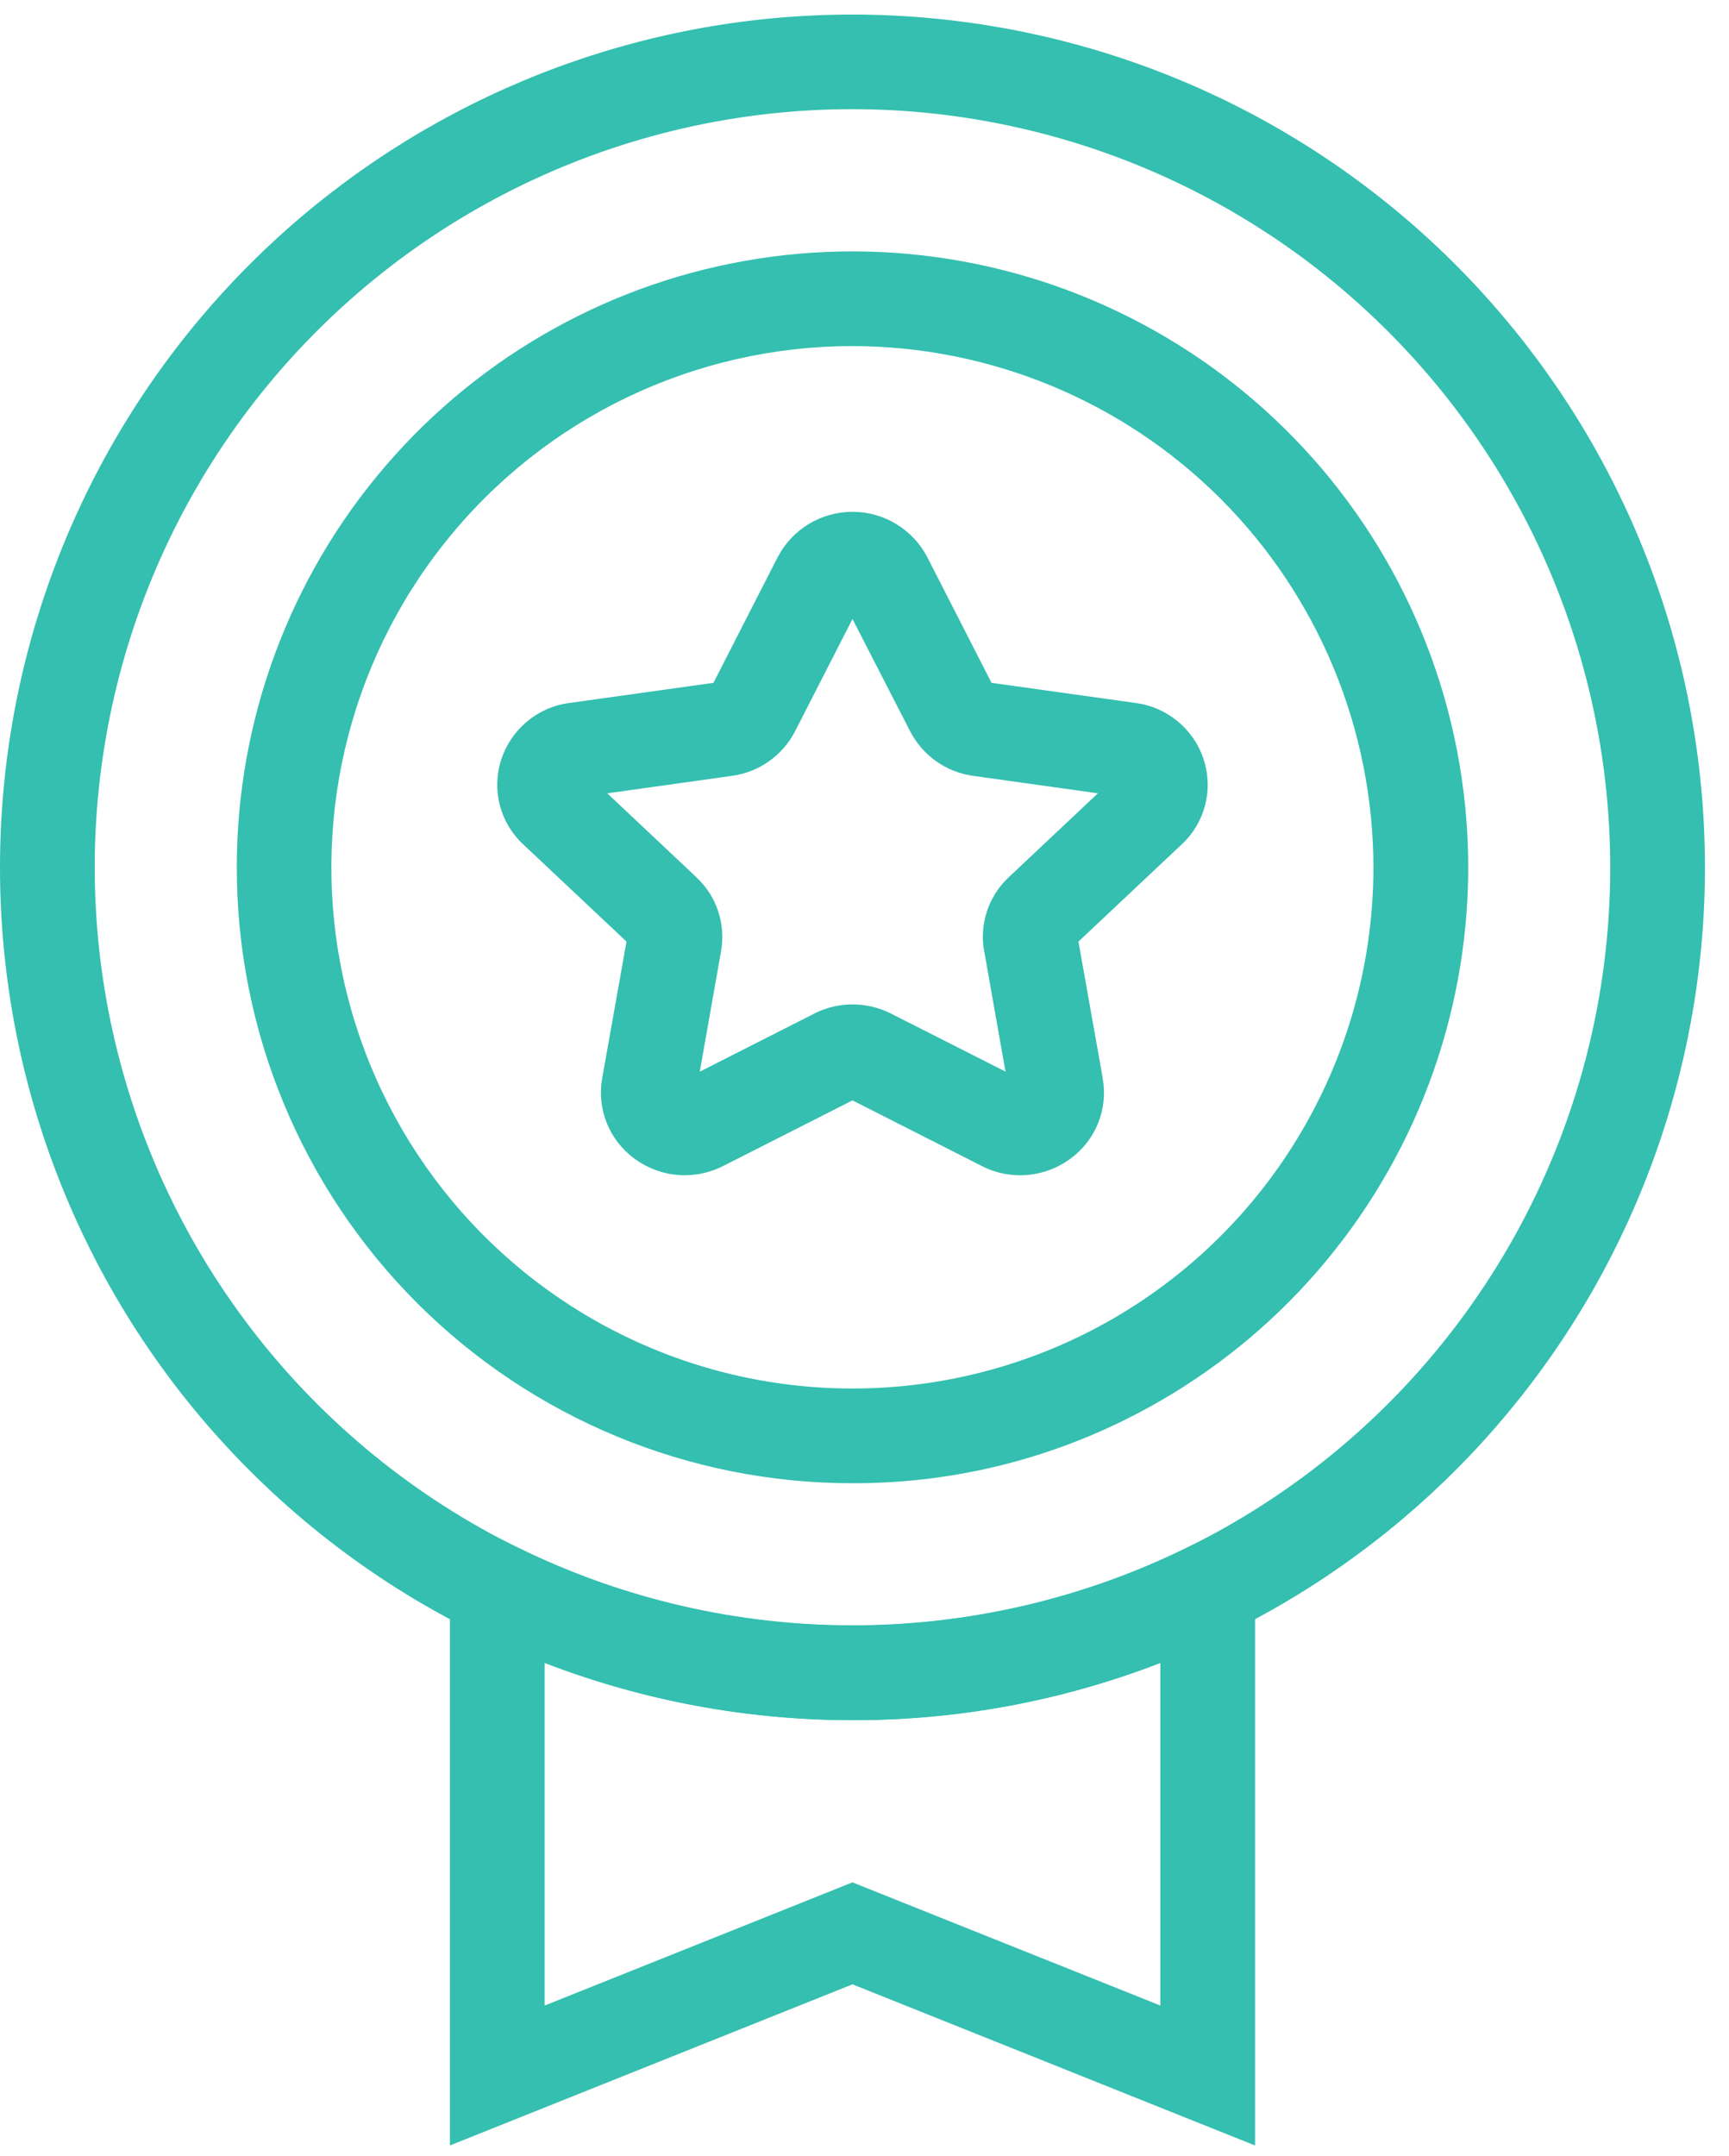
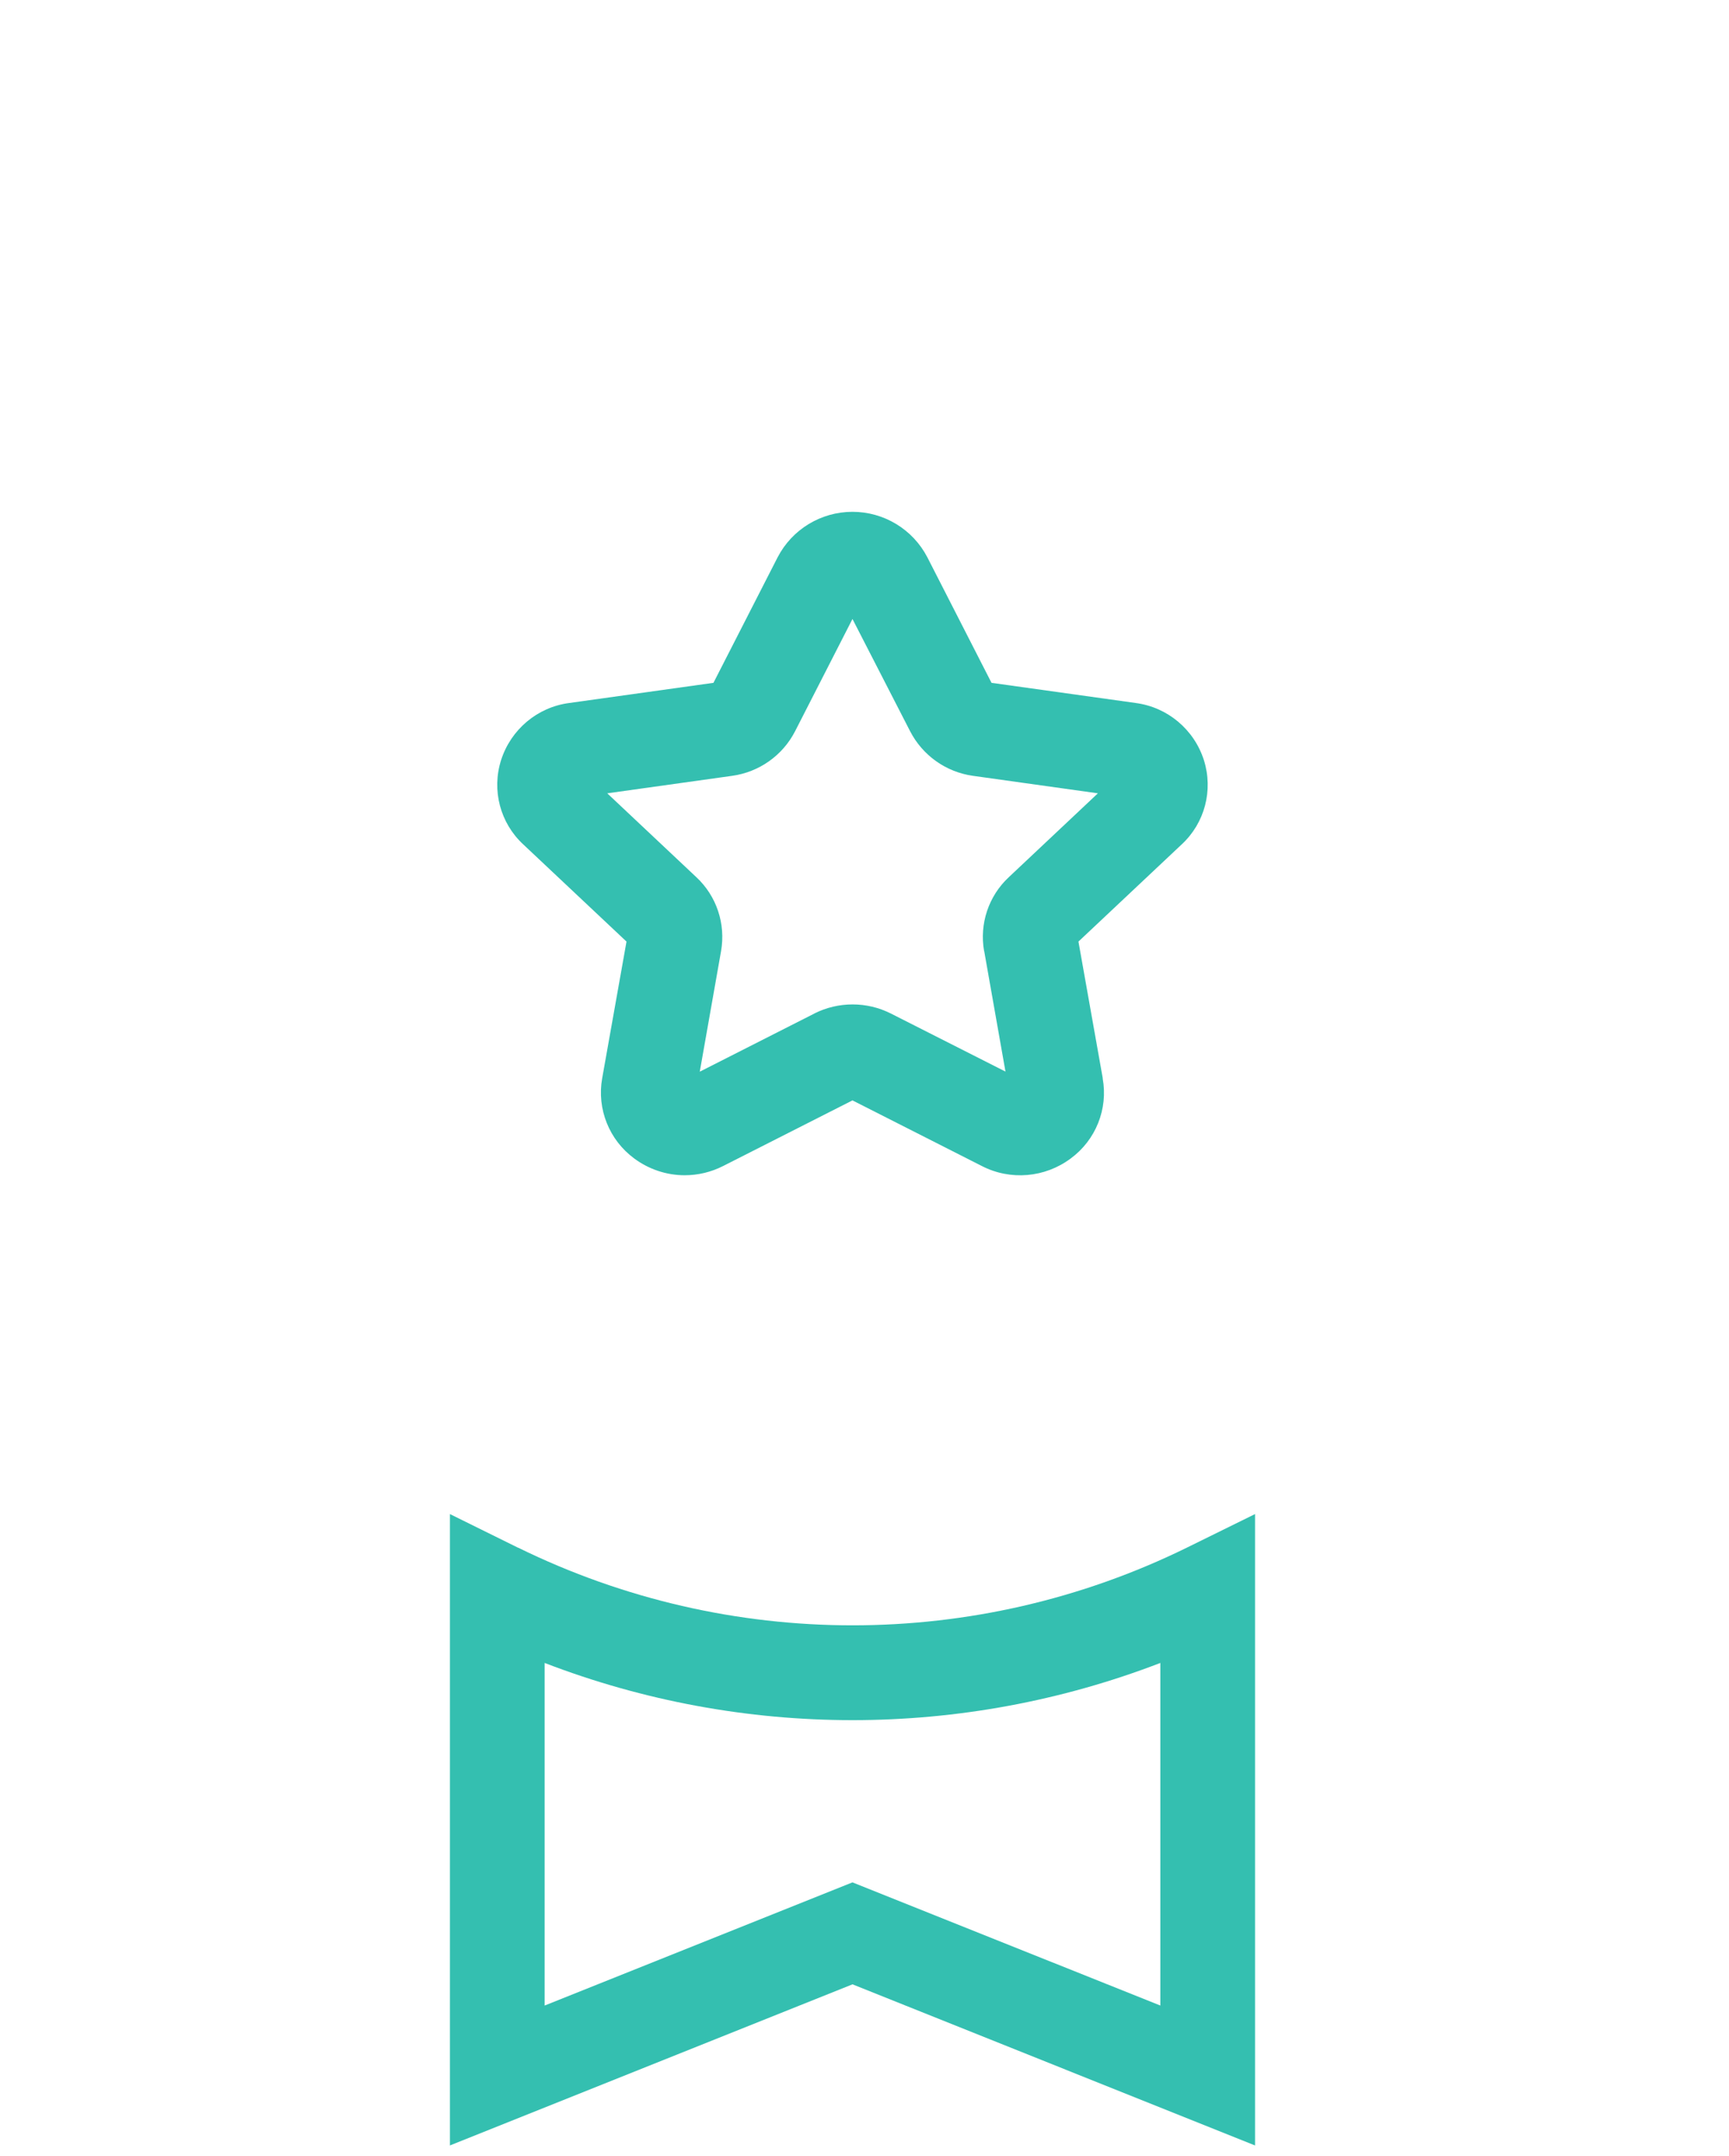
<svg xmlns="http://www.w3.org/2000/svg" width="69" height="86" viewBox="0 0 69 86" fill="none">
  <g id="Vector">
-     <path d="M27.324 46.88C26.601 46.88 25.895 46.644 25.312 46.212C24.312 45.477 23.814 44.237 24.031 43.015L25.002 37.559L20.882 33.683C19.959 32.83 19.616 31.52 19.997 30.32C20.388 29.098 21.447 28.208 22.717 28.042L28.472 27.238L31.034 22.228C31.613 21.113 32.765 20.416 34.02 20.416C35.275 20.416 36.427 21.113 37.007 22.228L39.569 27.238L45.324 28.042H45.32C46.593 28.208 47.653 29.098 48.044 30.32C48.424 31.52 48.081 32.83 47.158 33.683L43.038 37.559L44.009 43.015H44.005C44.227 44.237 43.729 45.477 42.728 46.212C41.698 46.98 40.321 47.098 39.181 46.511L34.02 43.894L28.86 46.511C28.383 46.754 27.856 46.88 27.324 46.88ZM24.234 31.645L27.789 34.99V34.993C28.598 35.743 28.967 36.854 28.775 37.943L27.926 42.749L32.496 40.431H32.492C33.456 39.944 34.593 39.944 35.556 40.431L40.126 42.745L39.277 37.939H39.273C39.081 36.854 39.45 35.743 40.259 34.99L43.814 31.645L38.834 30.948C37.756 30.8 36.819 30.136 36.32 29.168L34.02 24.691L31.728 29.172C31.23 30.139 30.292 30.8 29.214 30.948L24.234 31.645Z" fill="#34BFB0" />
-     <path d="M34.02 68.615C24.995 68.619 16.338 65.038 9.96 58.656C3.577 52.277 -0.004 43.62 2.9898e-06 34.595C2.9898e-06 26.466 2.913 18.607 8.206 12.443C13.503 6.274 20.831 2.206 28.863 0.973C36.896 -0.256 45.106 1.427 52.005 5.724C58.903 10.021 64.038 16.647 66.475 24.399C68.911 32.155 68.494 40.523 65.293 47.995C62.093 55.468 56.323 61.547 49.029 65.131C44.363 67.438 39.224 68.631 34.019 68.616L34.02 68.615ZM34.02 4.354C24.847 4.354 16.168 8.522 10.428 15.679C4.688 22.837 2.51 32.213 4.503 41.169C6.497 50.125 12.447 57.692 20.679 61.742C30.052 66.349 41.141 65.795 50.008 60.269C58.875 54.747 64.264 45.042 64.26 34.595C64.253 26.577 61.064 18.892 55.394 13.222C49.724 7.552 42.038 4.362 34.02 4.354Z" fill="#34BFB0" />
+     <path d="M27.324 46.88C26.601 46.88 25.895 46.644 25.312 46.212C24.312 45.477 23.814 44.237 24.031 43.015L25.002 37.559L20.882 33.683C19.959 32.83 19.616 31.52 19.997 30.32C20.388 29.098 21.447 28.208 22.717 28.042L28.472 27.238L31.034 22.228C31.613 21.113 32.765 20.416 34.02 20.416C35.275 20.416 36.427 21.113 37.007 22.228L39.569 27.238L45.324 28.042H45.32C46.593 28.208 47.653 29.098 48.044 30.32C48.424 31.52 48.081 32.83 47.158 33.683L43.038 37.559L44.009 43.015H44.005C44.227 44.237 43.729 45.477 42.728 46.212C41.698 46.98 40.321 47.098 39.181 46.511L34.02 43.894L28.86 46.511C28.383 46.754 27.856 46.88 27.324 46.88ZM24.234 31.645L27.789 34.99C28.598 35.743 28.967 36.854 28.775 37.943L27.926 42.749L32.496 40.431H32.492C33.456 39.944 34.593 39.944 35.556 40.431L40.126 42.745L39.277 37.939H39.273C39.081 36.854 39.45 35.743 40.259 34.99L43.814 31.645L38.834 30.948C37.756 30.8 36.819 30.136 36.32 29.168L34.02 24.691L31.728 29.172C31.23 30.139 30.292 30.8 29.214 30.948L24.234 31.645Z" fill="#34BFB0" />
    <path d="M50.086 85.581L34.02 79.154L17.955 85.581V60.395L20.683 61.742V61.738C29.096 65.865 38.945 65.865 47.358 61.738L50.086 60.395L50.086 85.581ZM34.02 75.087L46.306 80V66.334C38.398 69.376 29.642 69.376 21.735 66.334V80L34.02 75.087Z" fill="#34BFB0" />
-     <path d="M34.02 59.165C27.501 59.169 21.252 56.581 16.641 51.974C12.034 47.364 9.446 41.114 9.45 34.594C9.45 28.725 11.554 23.047 15.378 18.595C19.203 14.14 24.492 11.201 30.295 10.312C36.098 9.422 42.027 10.64 47.011 13.745C51.994 16.846 55.7 21.63 57.462 27.23C59.222 32.83 58.92 38.876 56.605 44.273C54.294 49.67 50.13 54.059 44.862 56.651C41.492 58.316 37.779 59.176 34.02 59.165ZM34.02 13.805C27.712 13.805 21.743 16.665 17.797 21.59C13.847 26.51 12.352 32.959 13.721 39.117C15.094 45.274 19.188 50.479 24.854 53.259C31.3 56.423 38.919 56.039 45.013 52.244C51.108 48.445 54.81 41.775 54.81 34.595C54.803 29.084 52.61 23.797 48.716 19.899C44.818 16.005 39.532 13.812 34.02 13.805Z" fill="#34BFB0" />
  </g>
</svg>